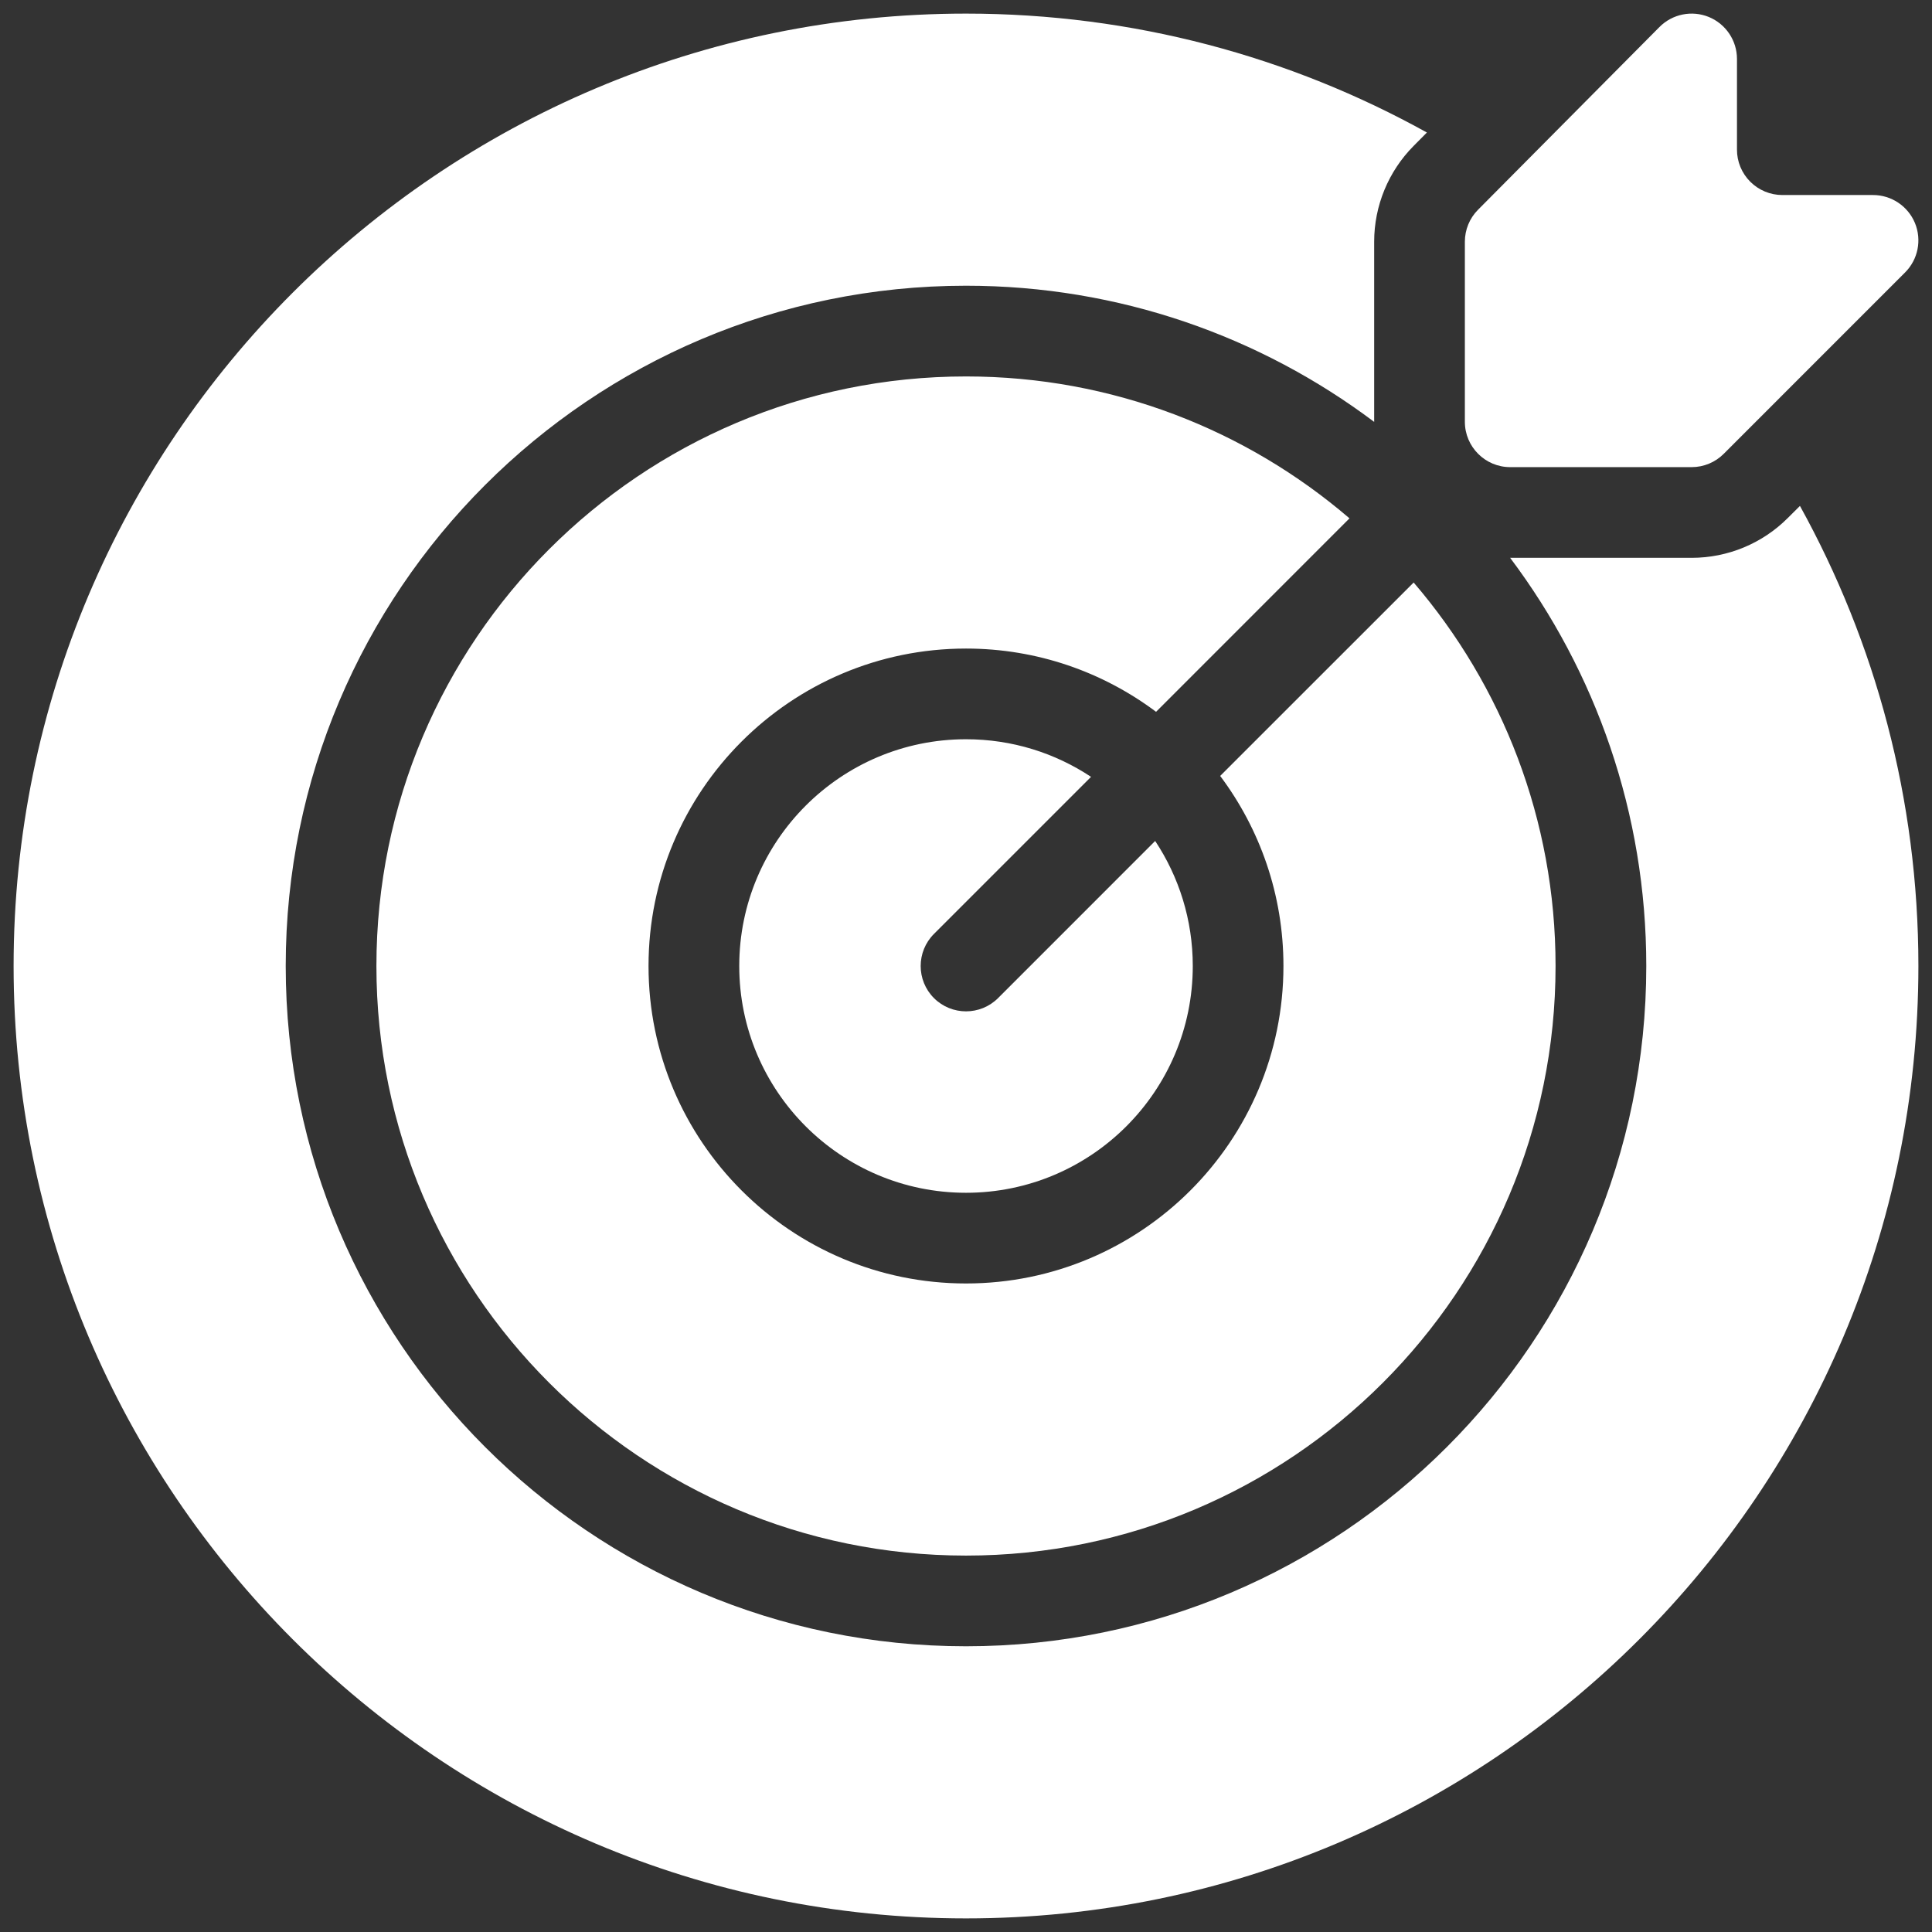
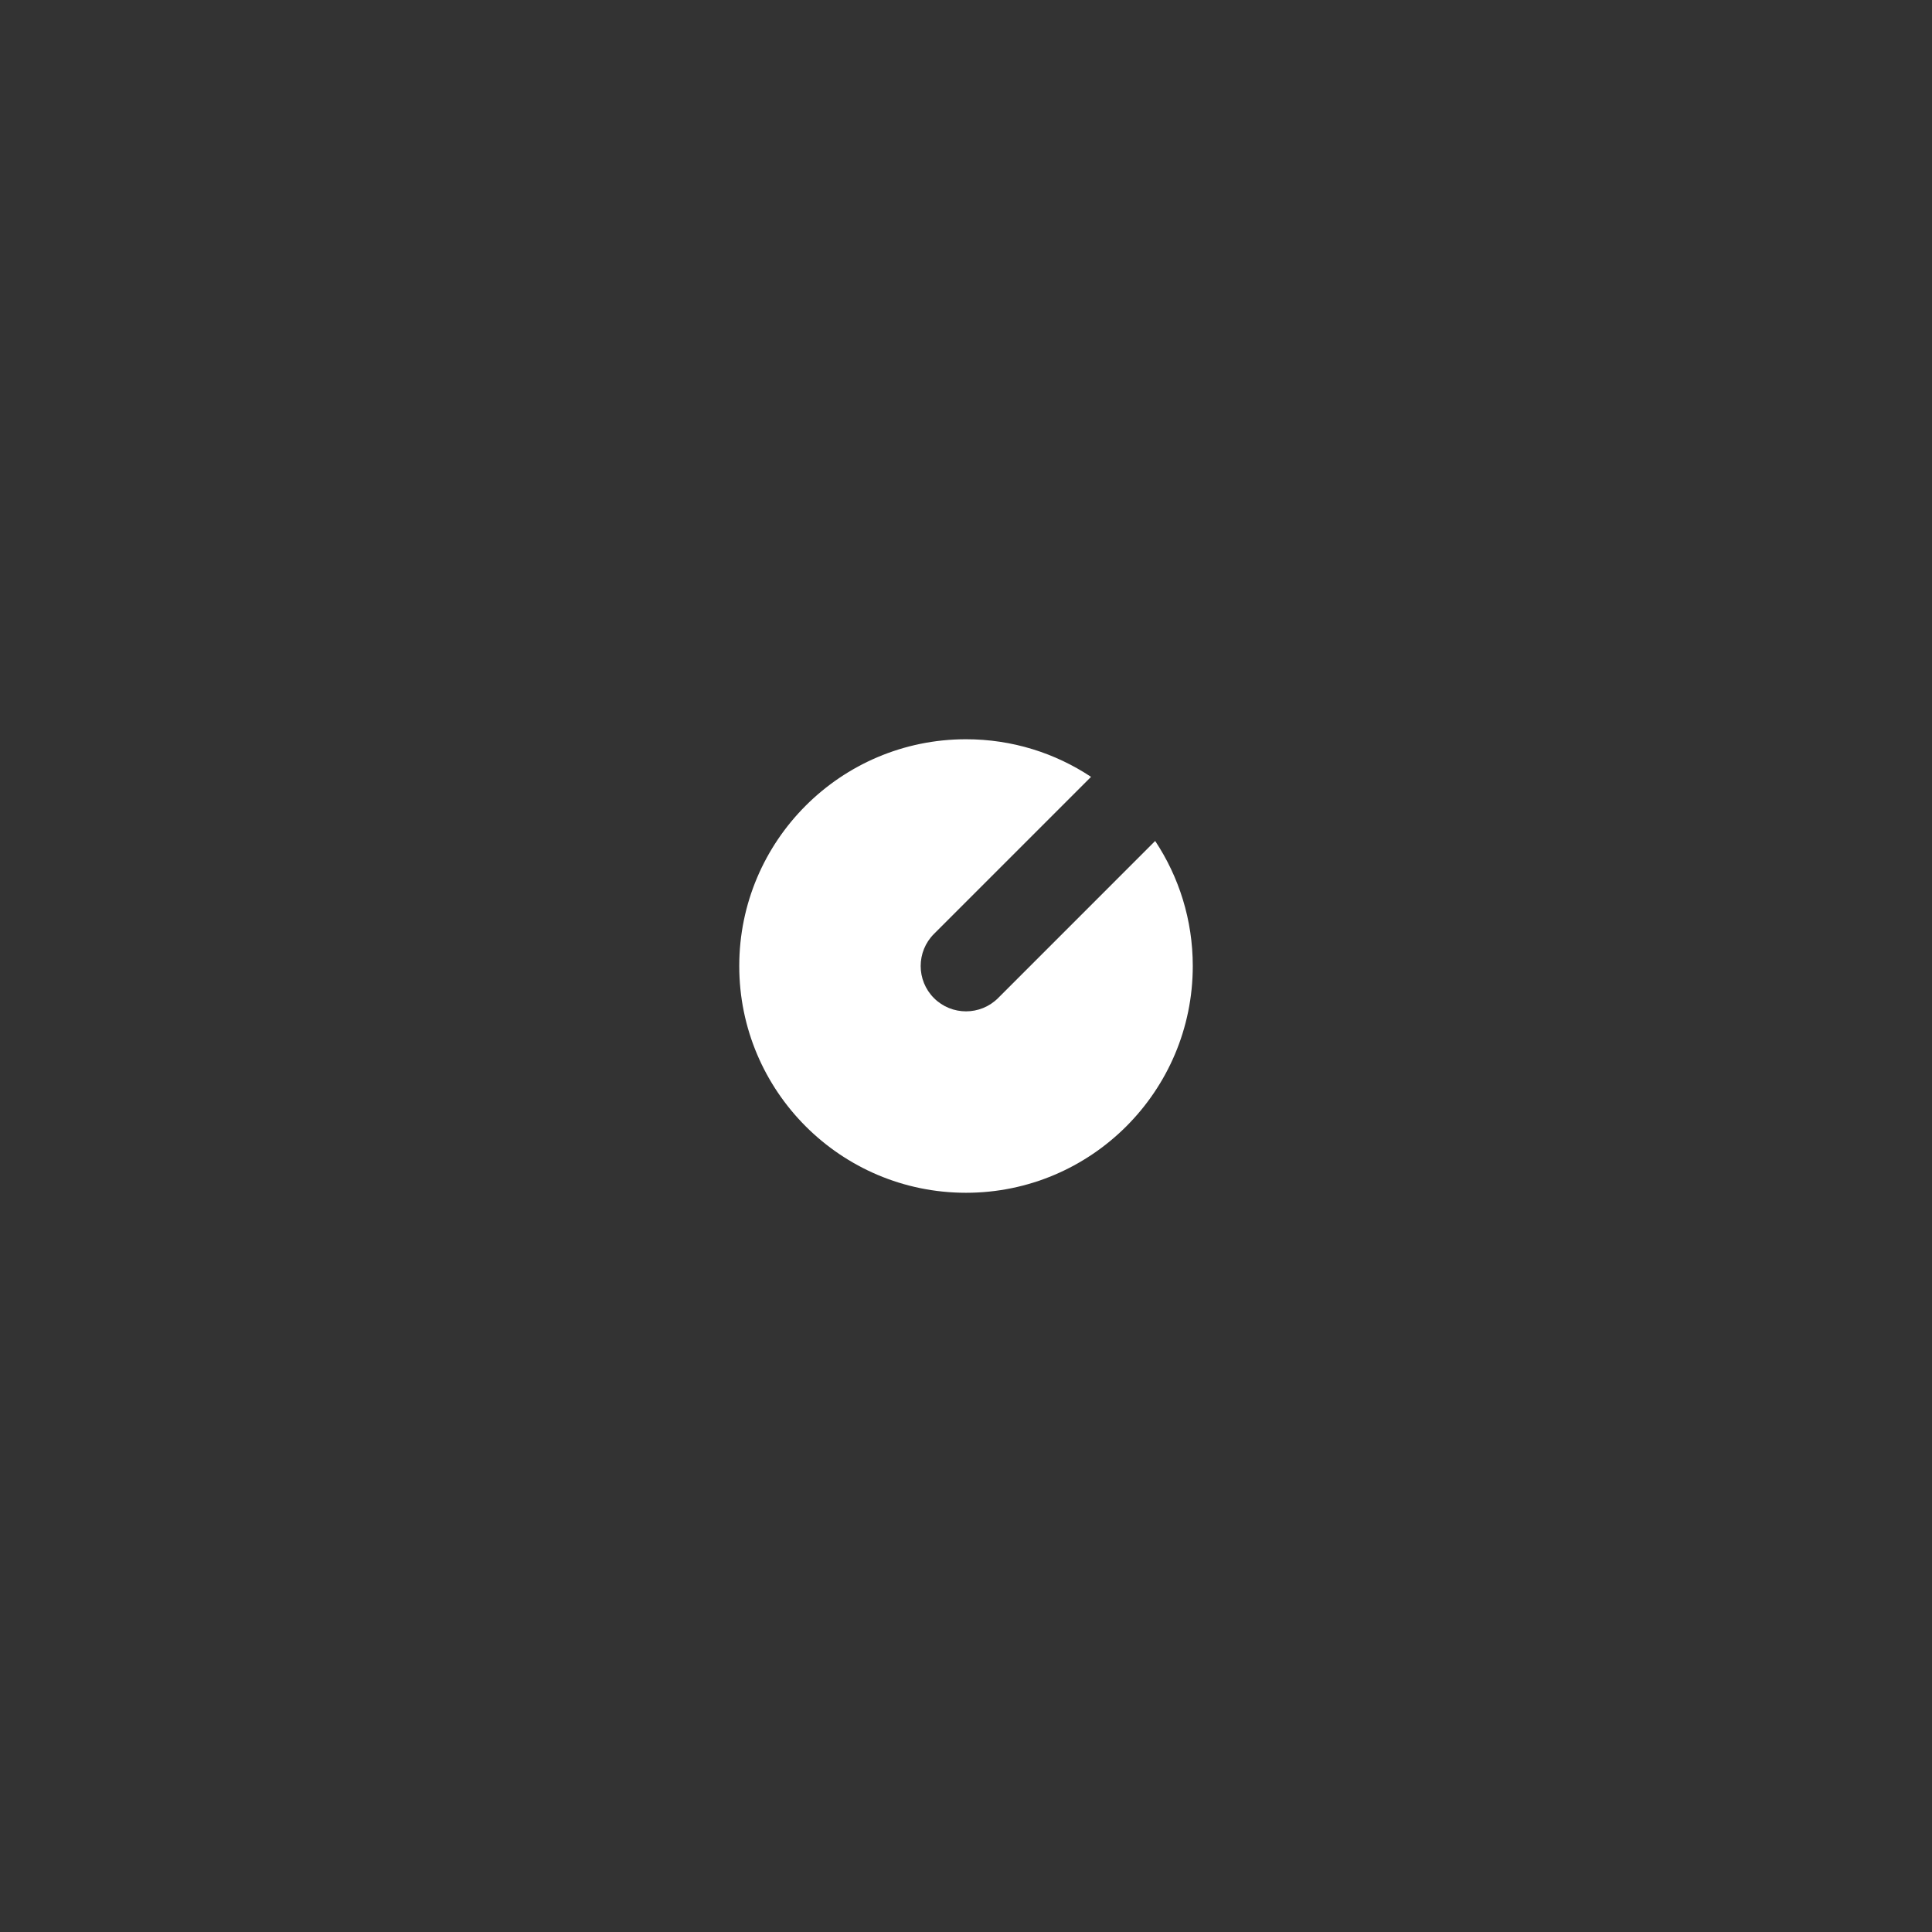
<svg xmlns="http://www.w3.org/2000/svg" width="71" height="71" viewBox="0 0 71 71" fill="none">
  <rect x="0" y="0" width="71" height="71" fill="#333333" stroke="none" />
-   <path fill-rule="evenodd" clip-rule="evenodd" d="M66.147 18.592C68.92 23.605 70.5 29.369 70.5 35.5C70.5 54.817 54.817 70.5 35.5 70.5C16.183 70.5 0.5 54.817 0.5 35.5C0.5 16.184 16.183 0.5 35.5 0.5C41.642 0.5 47.417 2.085 52.438 4.87L51.952 5.36C51.022 6.297 50.5 7.564 50.5 8.882V15.504C46.322 12.364 41.127 10.5 35.5 10.5C21.702 10.5 10.5 21.702 10.5 35.5C10.5 49.299 21.702 60.5 35.5 60.5C49.298 60.5 60.5 49.299 60.5 35.5C60.5 29.875 58.638 24.68 55.497 20.5H62.167C63.493 20.5 64.765 19.974 65.702 19.035L66.147 18.592Z" fill="white" />
-   <path fill-rule="evenodd" clip-rule="evenodd" d="M63.833 2.167C63.833 1.492 63.426 0.884 62.801 0.625C62.176 0.369 61.46 0.514 60.983 0.994L54.316 7.709C54.006 8.02 53.833 8.444 53.833 8.882V15.5C53.833 16.42 54.58 17.167 55.5 17.167H62.166C62.608 17.167 63.033 16.992 63.345 16.679L70.011 10.012C70.488 9.535 70.631 8.819 70.373 8.195C70.115 7.574 69.506 7.167 68.833 7.167H65.5C65.056 7.167 64.633 6.99 64.32 6.677C64.008 6.364 63.831 5.94 63.833 5.497V2.167Z" fill="white" />
-   <path fill-rule="evenodd" clip-rule="evenodd" d="M51.951 21.407C55.201 25.195 57.166 30.12 57.166 35.5C57.166 47.459 47.458 57.167 35.5 57.167C23.541 57.167 13.833 47.459 13.833 35.5C13.833 23.542 23.541 13.834 35.5 13.834C40.88 13.834 45.805 15.799 49.593 19.049L42.485 26.159C40.536 24.699 38.118 23.834 35.5 23.834C29.061 23.834 23.833 29.062 23.833 35.5C23.833 41.939 29.061 47.167 35.5 47.167C41.938 47.167 47.166 41.939 47.166 35.5C47.166 32.882 46.301 30.464 44.841 28.515L51.951 21.407Z" fill="white" />
  <path fill-rule="evenodd" clip-rule="evenodd" d="M42.452 30.905C43.325 32.224 43.834 33.802 43.834 35.5C43.834 40.1 40.1 43.834 35.5 43.834C30.9 43.834 27.167 40.1 27.167 35.5C27.167 30.9 30.9 27.167 35.5 27.167C37.199 27.167 38.777 27.675 40.095 28.549L34.322 34.322C33.672 34.972 33.672 36.029 34.322 36.679C34.972 37.329 36.029 37.329 36.679 36.679L42.452 30.905Z" fill="white" />
</svg>